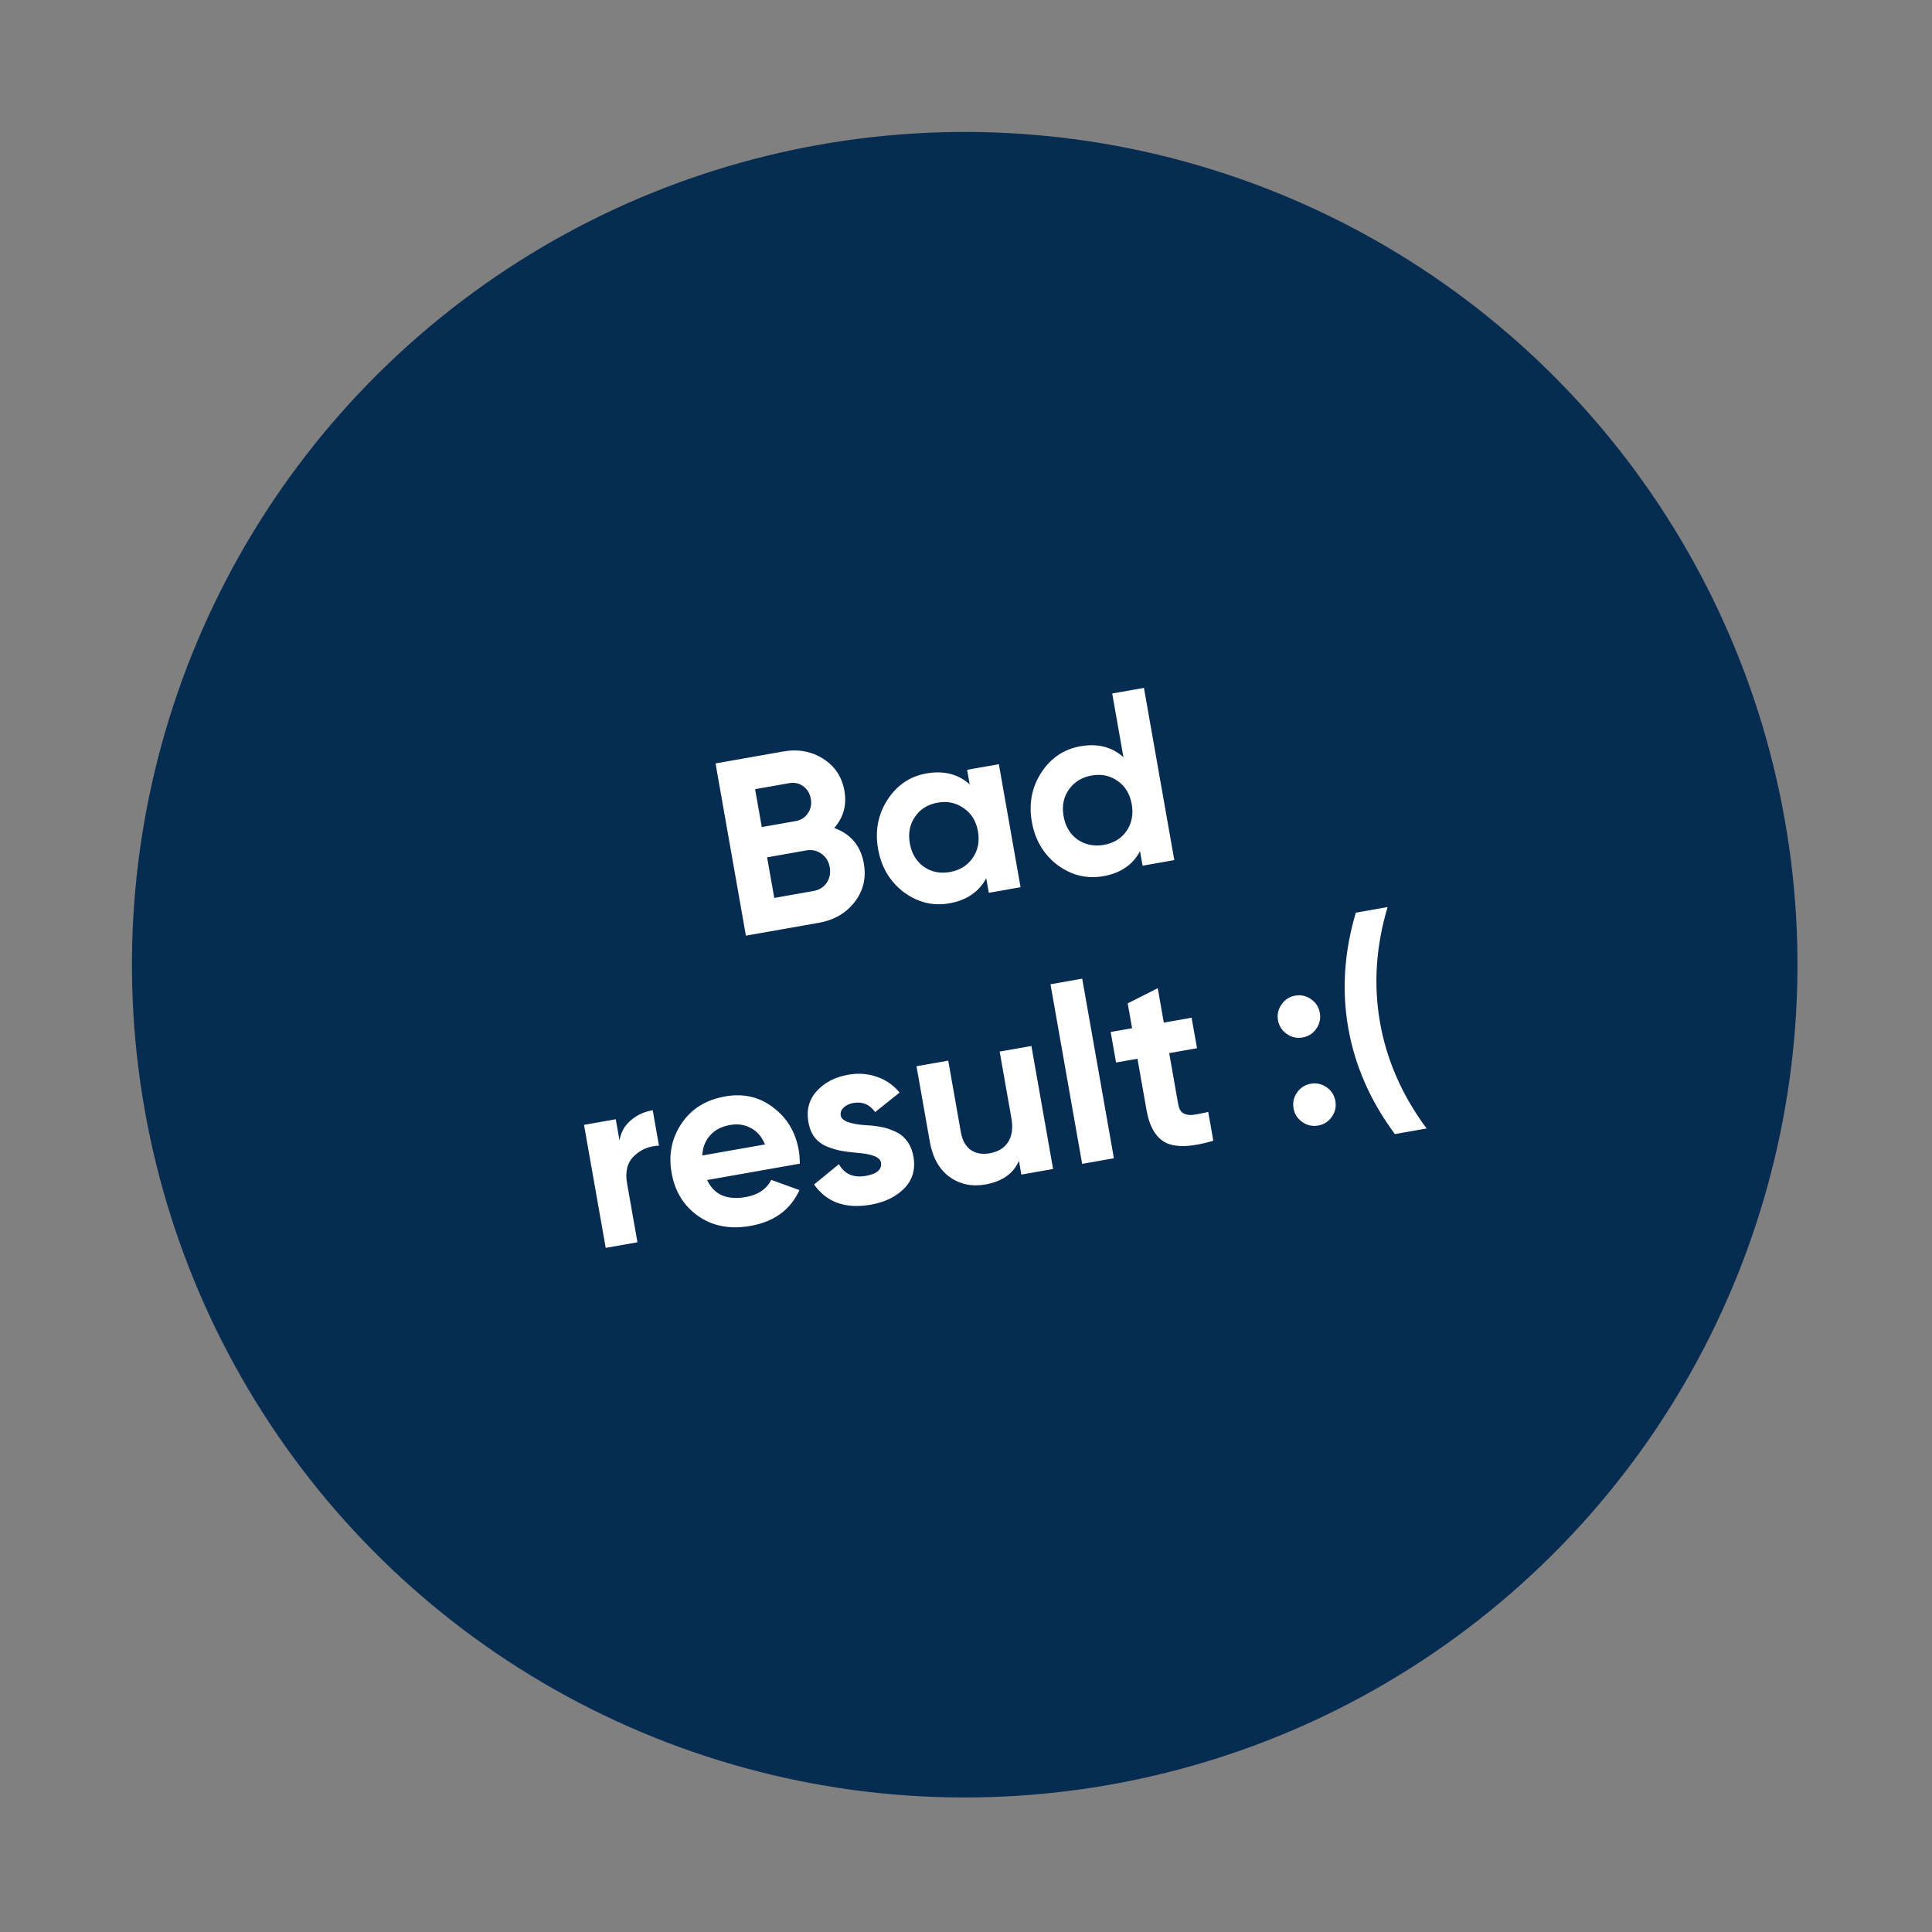
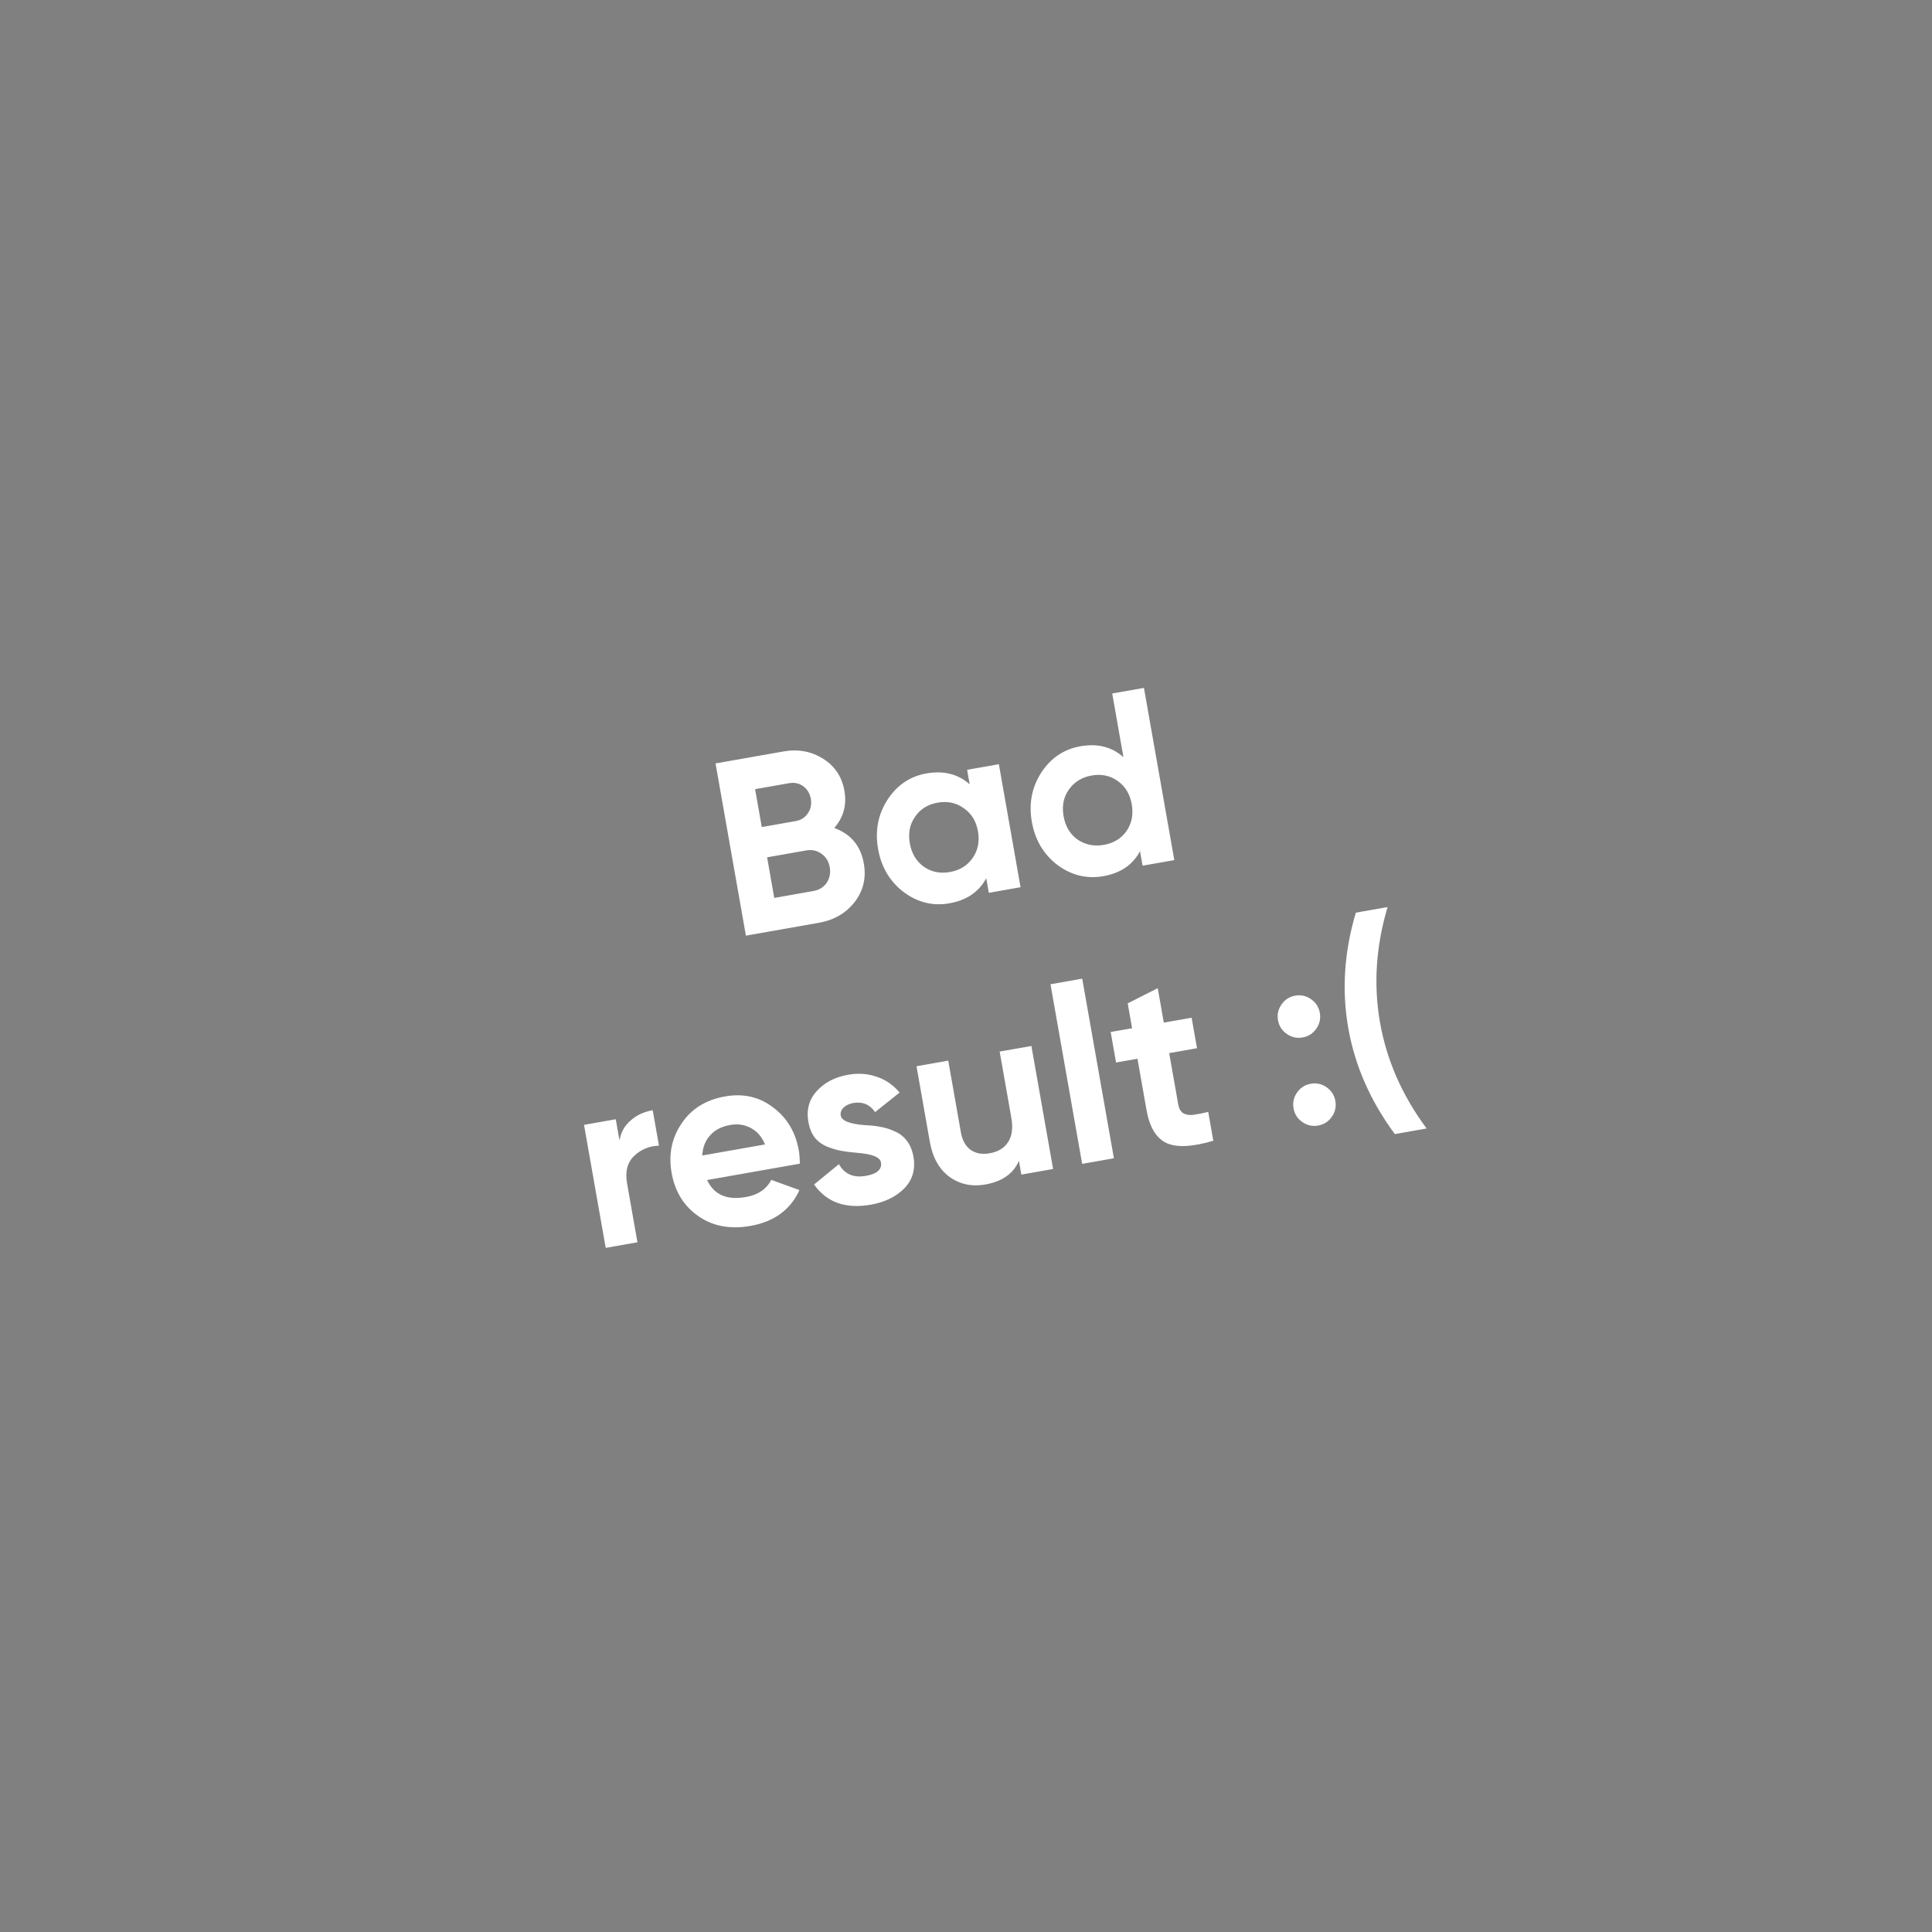
<svg xmlns="http://www.w3.org/2000/svg" width="116" height="116" viewBox="0 0 116 116" fill="none">
  <rect x="0" y="0" width="116" height="116" fill="#808080" stroke="none" />
-   <circle cx="57.923" cy="57.923" r="50" transform="rotate(-10 57.923 57.923)" fill="#072C51" />
  <path d="M50.089 49.714C51.087 50.076 51.678 50.784 51.864 51.837C52.019 52.714 51.835 53.487 51.314 54.158C50.792 54.829 50.079 55.244 49.173 55.404L44.785 56.178L42.962 45.837L47.039 45.118C47.916 44.964 48.708 45.108 49.416 45.552C50.123 45.996 50.551 46.636 50.699 47.474C50.85 48.33 50.647 49.077 50.089 49.714ZM47.375 47.024L45.337 47.383L45.738 49.658L47.776 49.299C48.092 49.243 48.333 49.089 48.502 48.836C48.68 48.581 48.741 48.291 48.684 47.966C48.626 47.641 48.475 47.388 48.23 47.208C47.985 47.028 47.7 46.967 47.375 47.024ZM46.488 53.913L48.837 53.498C49.181 53.438 49.447 53.274 49.634 53.008C49.819 52.731 49.88 52.416 49.817 52.061C49.756 51.717 49.593 51.451 49.326 51.264C49.058 51.068 48.752 51 48.407 51.061L46.058 51.475L46.488 53.913ZM58.221 47.092L58.067 46.22L59.973 45.884L61.275 53.27L59.37 53.606L59.216 52.734C58.772 53.554 58.032 54.055 56.998 54.237C56.014 54.411 55.101 54.186 54.26 53.563C53.427 52.928 52.914 52.064 52.721 50.971C52.53 49.887 52.717 48.905 53.283 48.023C53.858 47.14 54.638 46.611 55.623 46.438C56.657 46.255 57.523 46.473 58.221 47.092ZM55.468 52.04C55.92 52.356 56.442 52.462 57.032 52.358C57.623 52.254 58.077 51.976 58.393 51.524C58.718 51.061 58.826 50.524 58.718 49.913C58.611 49.302 58.326 48.84 57.864 48.525C57.411 48.199 56.889 48.088 56.298 48.192C55.707 48.296 55.254 48.579 54.94 49.041C54.623 49.493 54.519 50.024 54.627 50.635C54.734 51.245 55.015 51.714 55.468 52.04ZM67.453 45.464L66.779 41.638L68.684 41.302L70.507 51.642L68.602 51.978L68.448 51.107C68.014 51.925 67.279 52.425 66.245 52.607C65.251 52.782 64.333 52.558 63.492 51.935C62.659 51.3 62.146 50.436 61.953 49.343C61.762 48.259 61.95 47.277 62.515 46.395C63.09 45.512 63.875 44.983 64.87 44.807C65.904 44.625 66.765 44.844 67.453 45.464ZM64.701 50.412C65.172 50.725 65.698 50.83 66.279 50.727C66.87 50.623 67.324 50.345 67.64 49.893C67.955 49.432 68.058 48.896 67.951 48.285C67.843 47.675 67.563 47.211 67.112 46.895C66.658 46.569 66.136 46.458 65.545 46.562C64.954 46.666 64.496 46.95 64.172 47.413C63.855 47.865 63.751 48.396 63.859 49.007C63.967 49.617 64.247 50.086 64.701 50.412ZM36.971 67.202L37.195 68.472C37.281 67.98 37.505 67.58 37.867 67.273C38.227 66.955 38.668 66.751 39.19 66.658L39.565 68.786C38.971 68.809 38.469 69.019 38.062 69.416C37.663 69.801 37.526 70.349 37.651 71.058L38.273 74.588L36.368 74.924L35.065 67.538L36.971 67.202ZM48.025 69.868L42.456 70.85C42.866 71.732 43.642 72.073 44.784 71.871C45.513 71.743 46.021 71.399 46.308 70.841L48.001 71.456C47.458 72.639 46.477 73.355 45.059 73.605C43.838 73.82 42.793 73.624 41.924 73.015C41.055 72.407 40.522 71.541 40.324 70.419C40.129 69.316 40.331 68.326 40.927 67.449C41.514 66.574 42.384 66.034 43.536 65.831C44.629 65.638 45.586 65.856 46.408 66.483C47.249 67.106 47.767 67.969 47.961 69.072C47.998 69.279 48.019 69.544 48.025 69.868ZM42.166 69.378L45.933 68.714C45.74 68.25 45.453 67.92 45.073 67.723C44.703 67.524 44.291 67.465 43.838 67.545C43.326 67.635 42.926 67.843 42.638 68.168C42.349 68.483 42.191 68.886 42.166 69.378ZM50.479 66.983C50.535 67.298 51.031 67.49 51.967 67.558C52.294 67.572 52.595 67.605 52.868 67.659C53.14 67.702 53.419 67.79 53.706 67.922C54.002 68.042 54.249 68.233 54.447 68.492C54.645 68.752 54.777 69.069 54.843 69.443C54.977 70.201 54.794 70.837 54.296 71.352C53.796 71.856 53.127 72.182 52.29 72.33C50.774 72.597 49.636 72.194 48.878 71.119L50.369 69.897C50.708 70.497 51.247 70.732 51.986 70.601C52.665 70.482 52.968 70.21 52.893 69.787C52.837 69.471 52.342 69.28 51.405 69.211C51.055 69.181 50.754 69.143 50.502 69.096C50.25 69.049 49.971 68.966 49.666 68.848C49.359 68.719 49.108 68.535 48.913 68.295C48.727 68.043 48.602 67.736 48.537 67.371C48.409 66.642 48.574 66.024 49.033 65.517C49.5 64.998 50.132 64.668 50.93 64.528C51.531 64.422 52.102 64.463 52.642 64.652C53.182 64.831 53.639 65.147 54.013 65.598L52.544 66.771C52.219 66.311 51.781 66.129 51.229 66.226C50.983 66.27 50.787 66.365 50.64 66.513C50.502 66.649 50.448 66.806 50.479 66.983ZM60.724 67.126L60.021 63.138L61.927 62.802L63.229 70.188L61.323 70.524L61.178 69.697C60.846 70.466 60.173 70.94 59.159 71.119C58.351 71.261 57.634 71.108 57.007 70.66C56.387 70.201 55.994 69.499 55.828 68.553L55.028 64.018L56.934 63.682L57.692 67.981C57.777 68.463 57.971 68.815 58.274 69.036C58.587 69.255 58.969 69.324 59.422 69.245C59.925 69.156 60.292 68.934 60.523 68.578C60.763 68.211 60.83 67.727 60.724 67.126ZM66.88 69.544L64.974 69.88L63.073 59.096L64.978 58.76L66.88 69.544ZM71.546 61.105L71.87 62.937L70.2 63.231L70.742 66.304C70.787 66.56 70.884 66.736 71.033 66.832C71.182 66.927 71.381 66.963 71.631 66.939C71.879 66.906 72.183 66.847 72.544 66.763L72.849 68.492C71.585 68.867 70.643 68.911 70.024 68.624C69.413 68.326 69.017 67.664 68.837 66.64L68.295 63.568L67.01 63.794L66.686 61.962L67.972 61.736L67.709 60.244L69.513 59.332L69.877 61.4L71.546 61.105ZM79.244 60.814C79.305 61.159 79.234 61.476 79.031 61.766C78.829 62.055 78.555 62.231 78.21 62.291C77.865 62.352 77.548 62.281 77.259 62.078C76.969 61.876 76.794 61.602 76.733 61.257C76.672 60.912 76.743 60.595 76.946 60.306C77.149 60.016 77.423 59.841 77.767 59.78C78.112 59.719 78.429 59.79 78.719 59.993C79.008 60.196 79.184 60.47 79.244 60.814ZM80.177 66.103C80.238 66.447 80.167 66.765 79.964 67.054C79.761 67.344 79.487 67.519 79.143 67.58C78.798 67.641 78.481 67.57 78.191 67.367C77.902 67.164 77.726 66.89 77.666 66.546C77.605 66.201 77.676 65.884 77.879 65.594C78.082 65.305 78.355 65.129 78.7 65.069C79.045 65.008 79.362 65.079 79.651 65.281C79.941 65.484 80.116 65.758 80.177 66.103ZM85.656 67.756L83.75 68.092C82.285 66.117 81.353 63.997 80.953 61.731C80.554 59.466 80.705 57.155 81.406 54.797L83.312 54.462C82.611 56.819 82.46 59.13 82.859 61.395C83.258 63.661 84.191 65.781 85.656 67.756Z" fill="white" />
</svg>